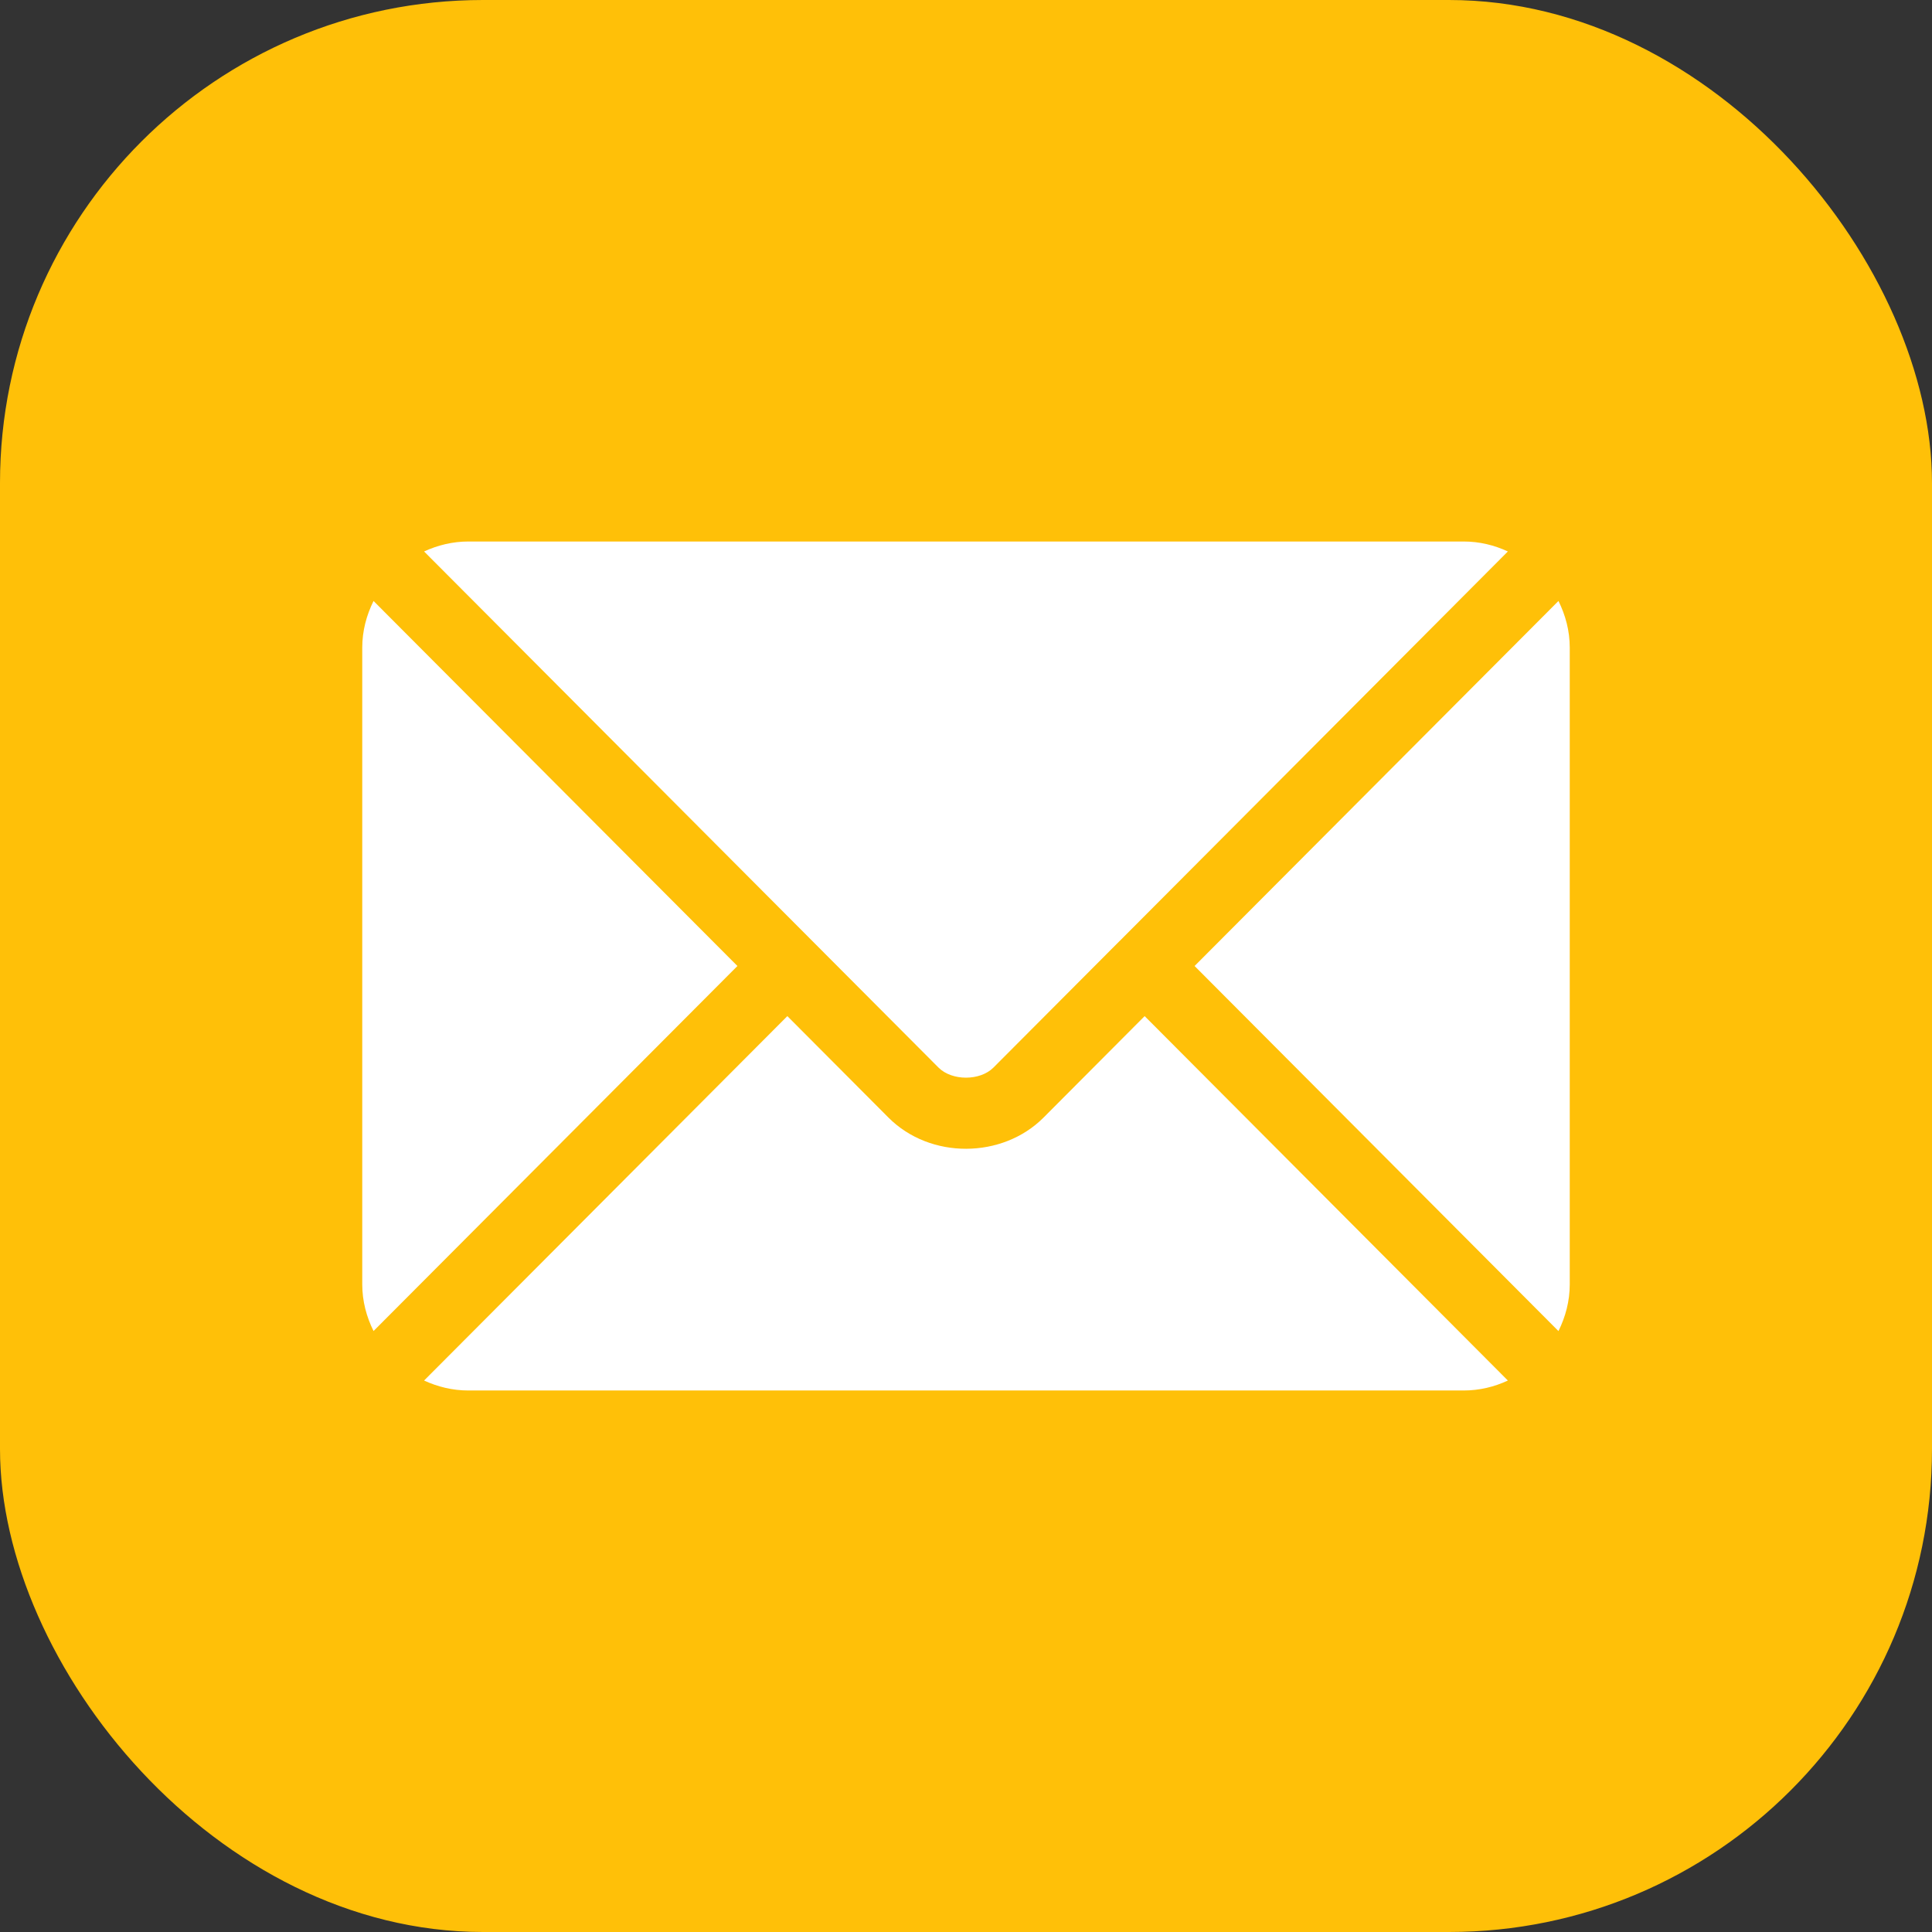
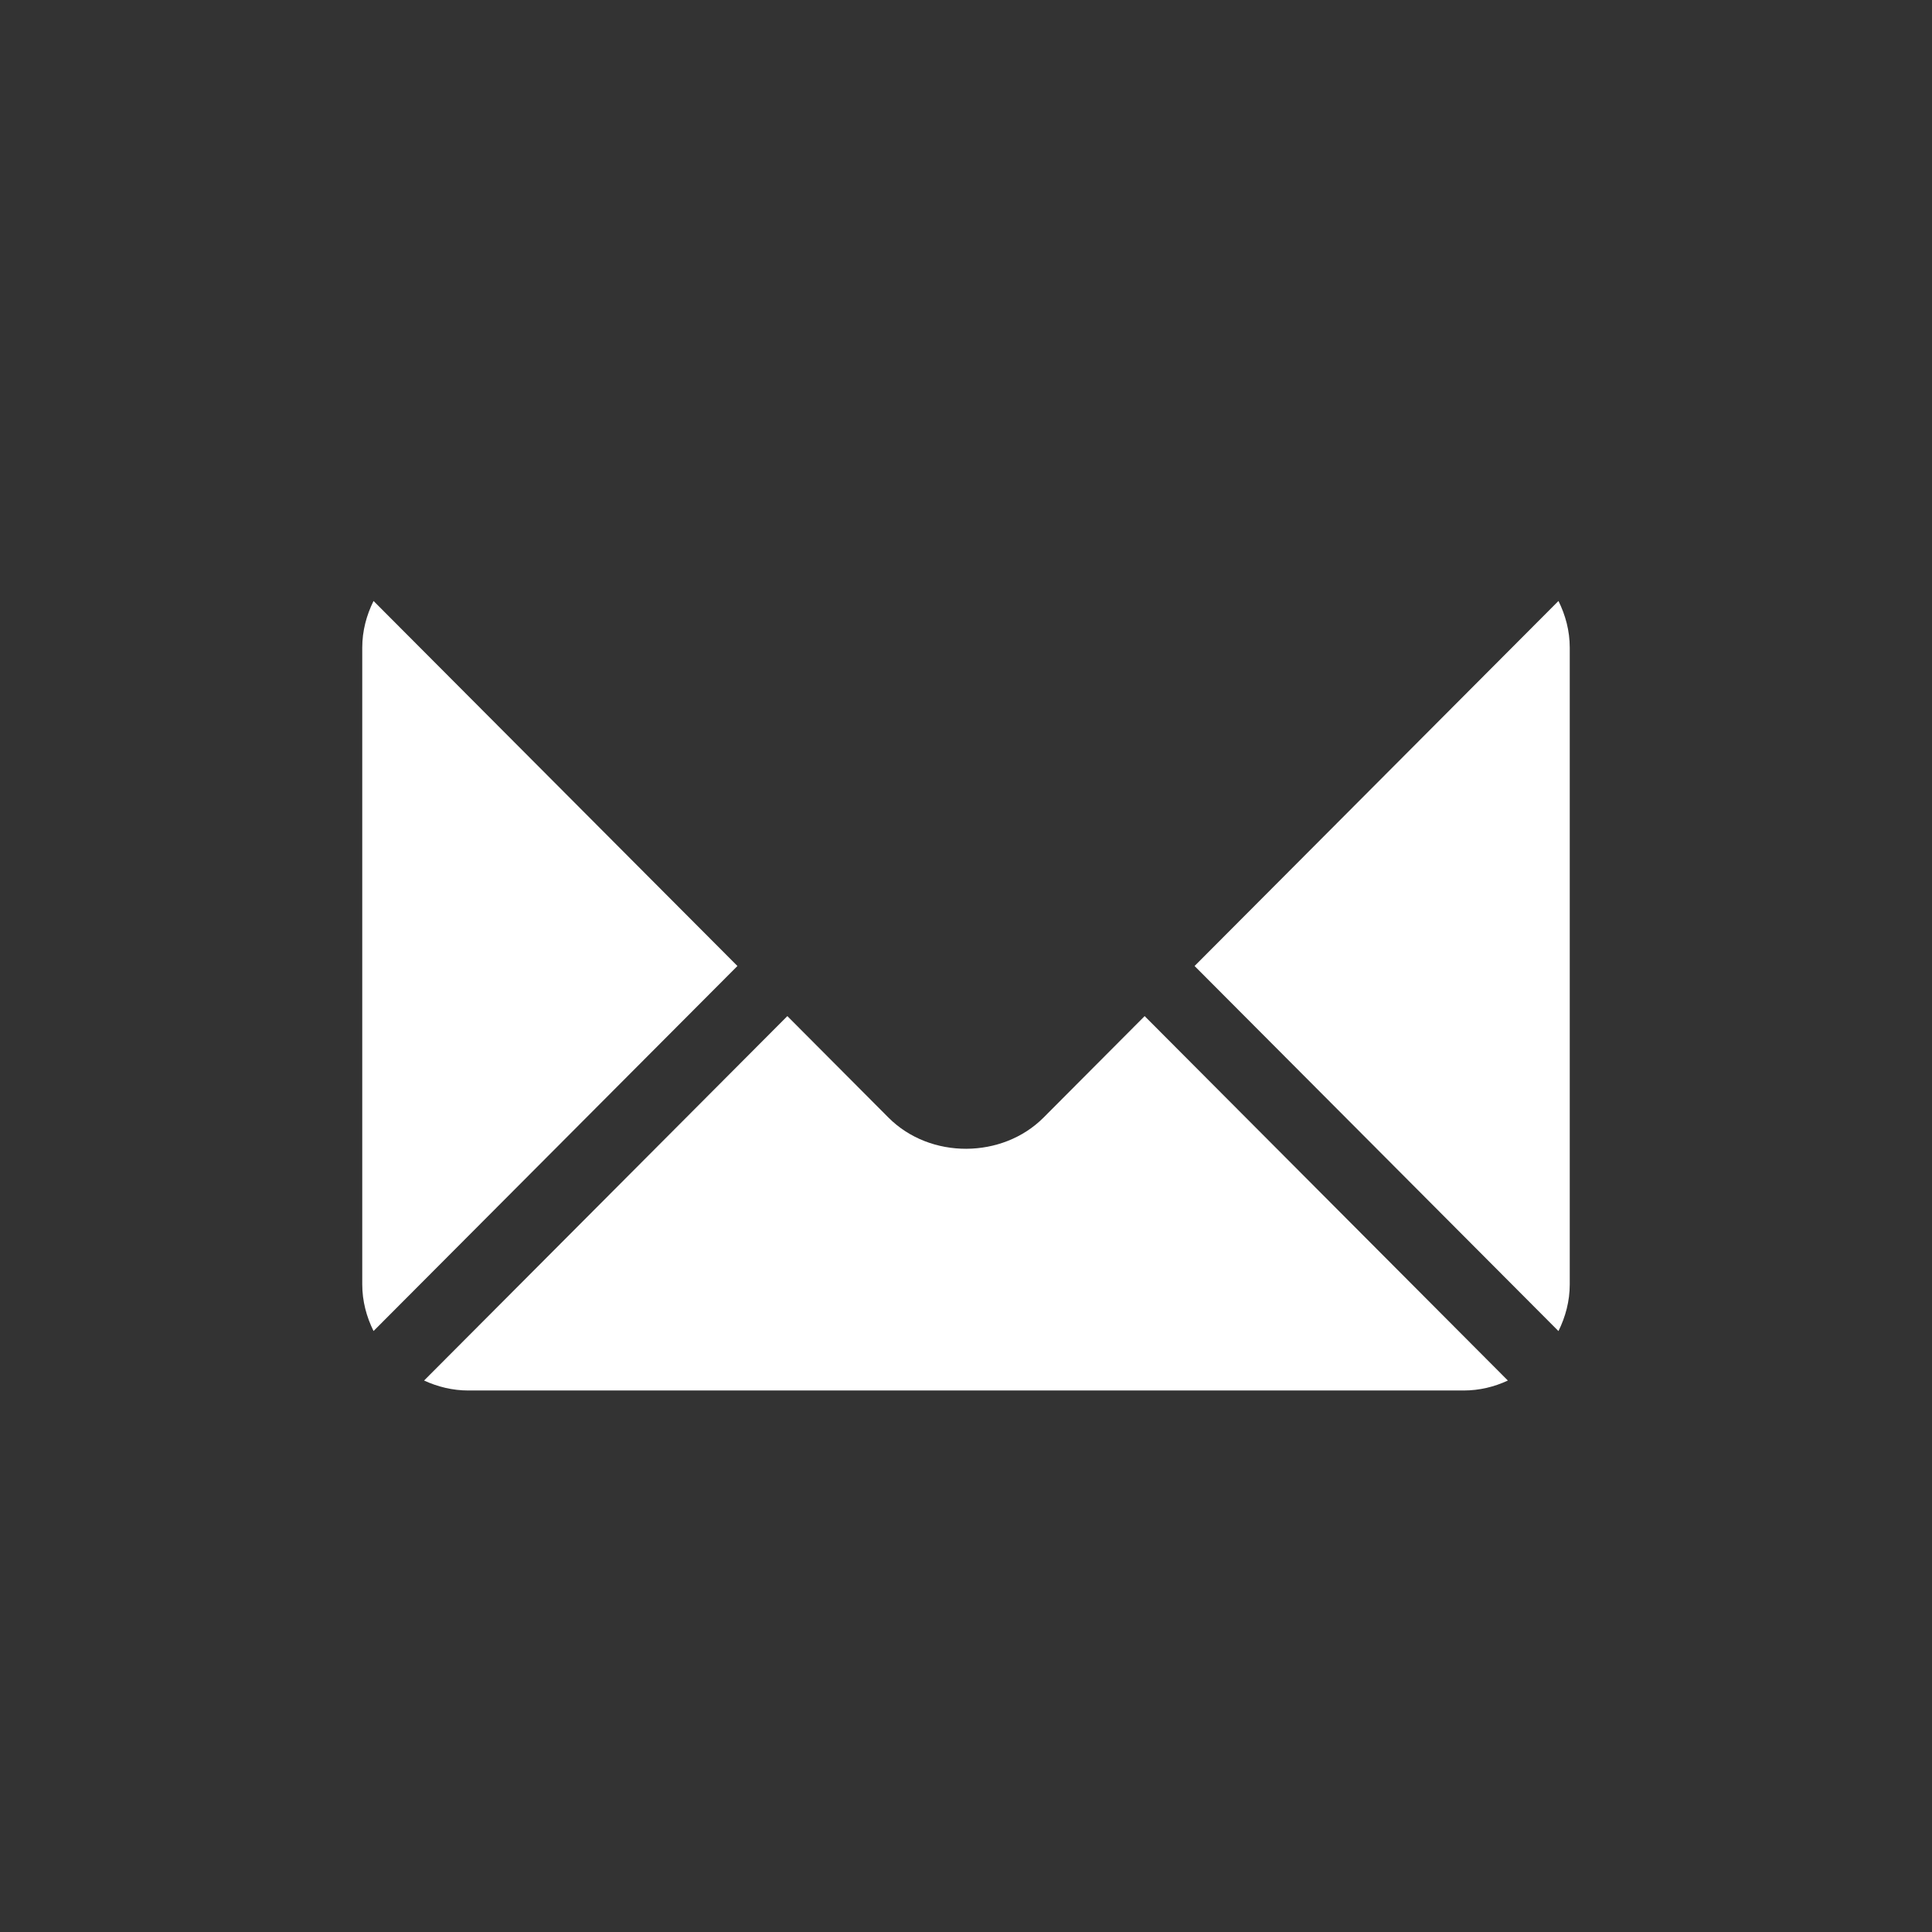
<svg xmlns="http://www.w3.org/2000/svg" width="32" height="32" viewBox="0 0 32 32" fill="none">
  <rect x="0" y="0" width="32" height="32" fill="#333333" stroke="none" />
-   <rect width="32" height="32" rx="8" fill="#FFC008" />
  <path d="M18.959 16.83L17.284 18.511C16.605 19.192 15.41 19.207 14.716 18.511L13.041 16.83L7.024 22.866C7.248 22.969 7.495 23.031 7.758 23.031H24.242C24.505 23.031 24.752 22.97 24.975 22.866L18.959 16.83Z" fill="white" />
-   <path d="M24.242 8.969H7.758C7.495 8.969 7.248 9.031 7.024 9.134L13.453 15.584C13.454 15.585 13.454 15.585 13.455 15.585C13.455 15.586 13.455 15.586 13.455 15.586L15.545 17.683C15.768 17.905 16.232 17.905 16.454 17.683L18.544 15.586C18.544 15.586 18.545 15.586 18.545 15.585C18.545 15.585 18.546 15.585 18.547 15.584L24.975 9.134C24.751 9.03 24.505 8.969 24.242 8.969Z" fill="white" />
  <path d="M6.187 9.954C6.071 10.188 6 10.448 6 10.727V21.273C6 21.552 6.071 21.812 6.187 22.046L12.214 16L6.187 9.954Z" fill="white" />
  <path d="M25.813 9.954L19.786 16L25.813 22.047C25.929 21.812 26 21.552 26 21.273V10.727C26 10.448 25.929 10.188 25.813 9.954Z" fill="white" />
</svg>